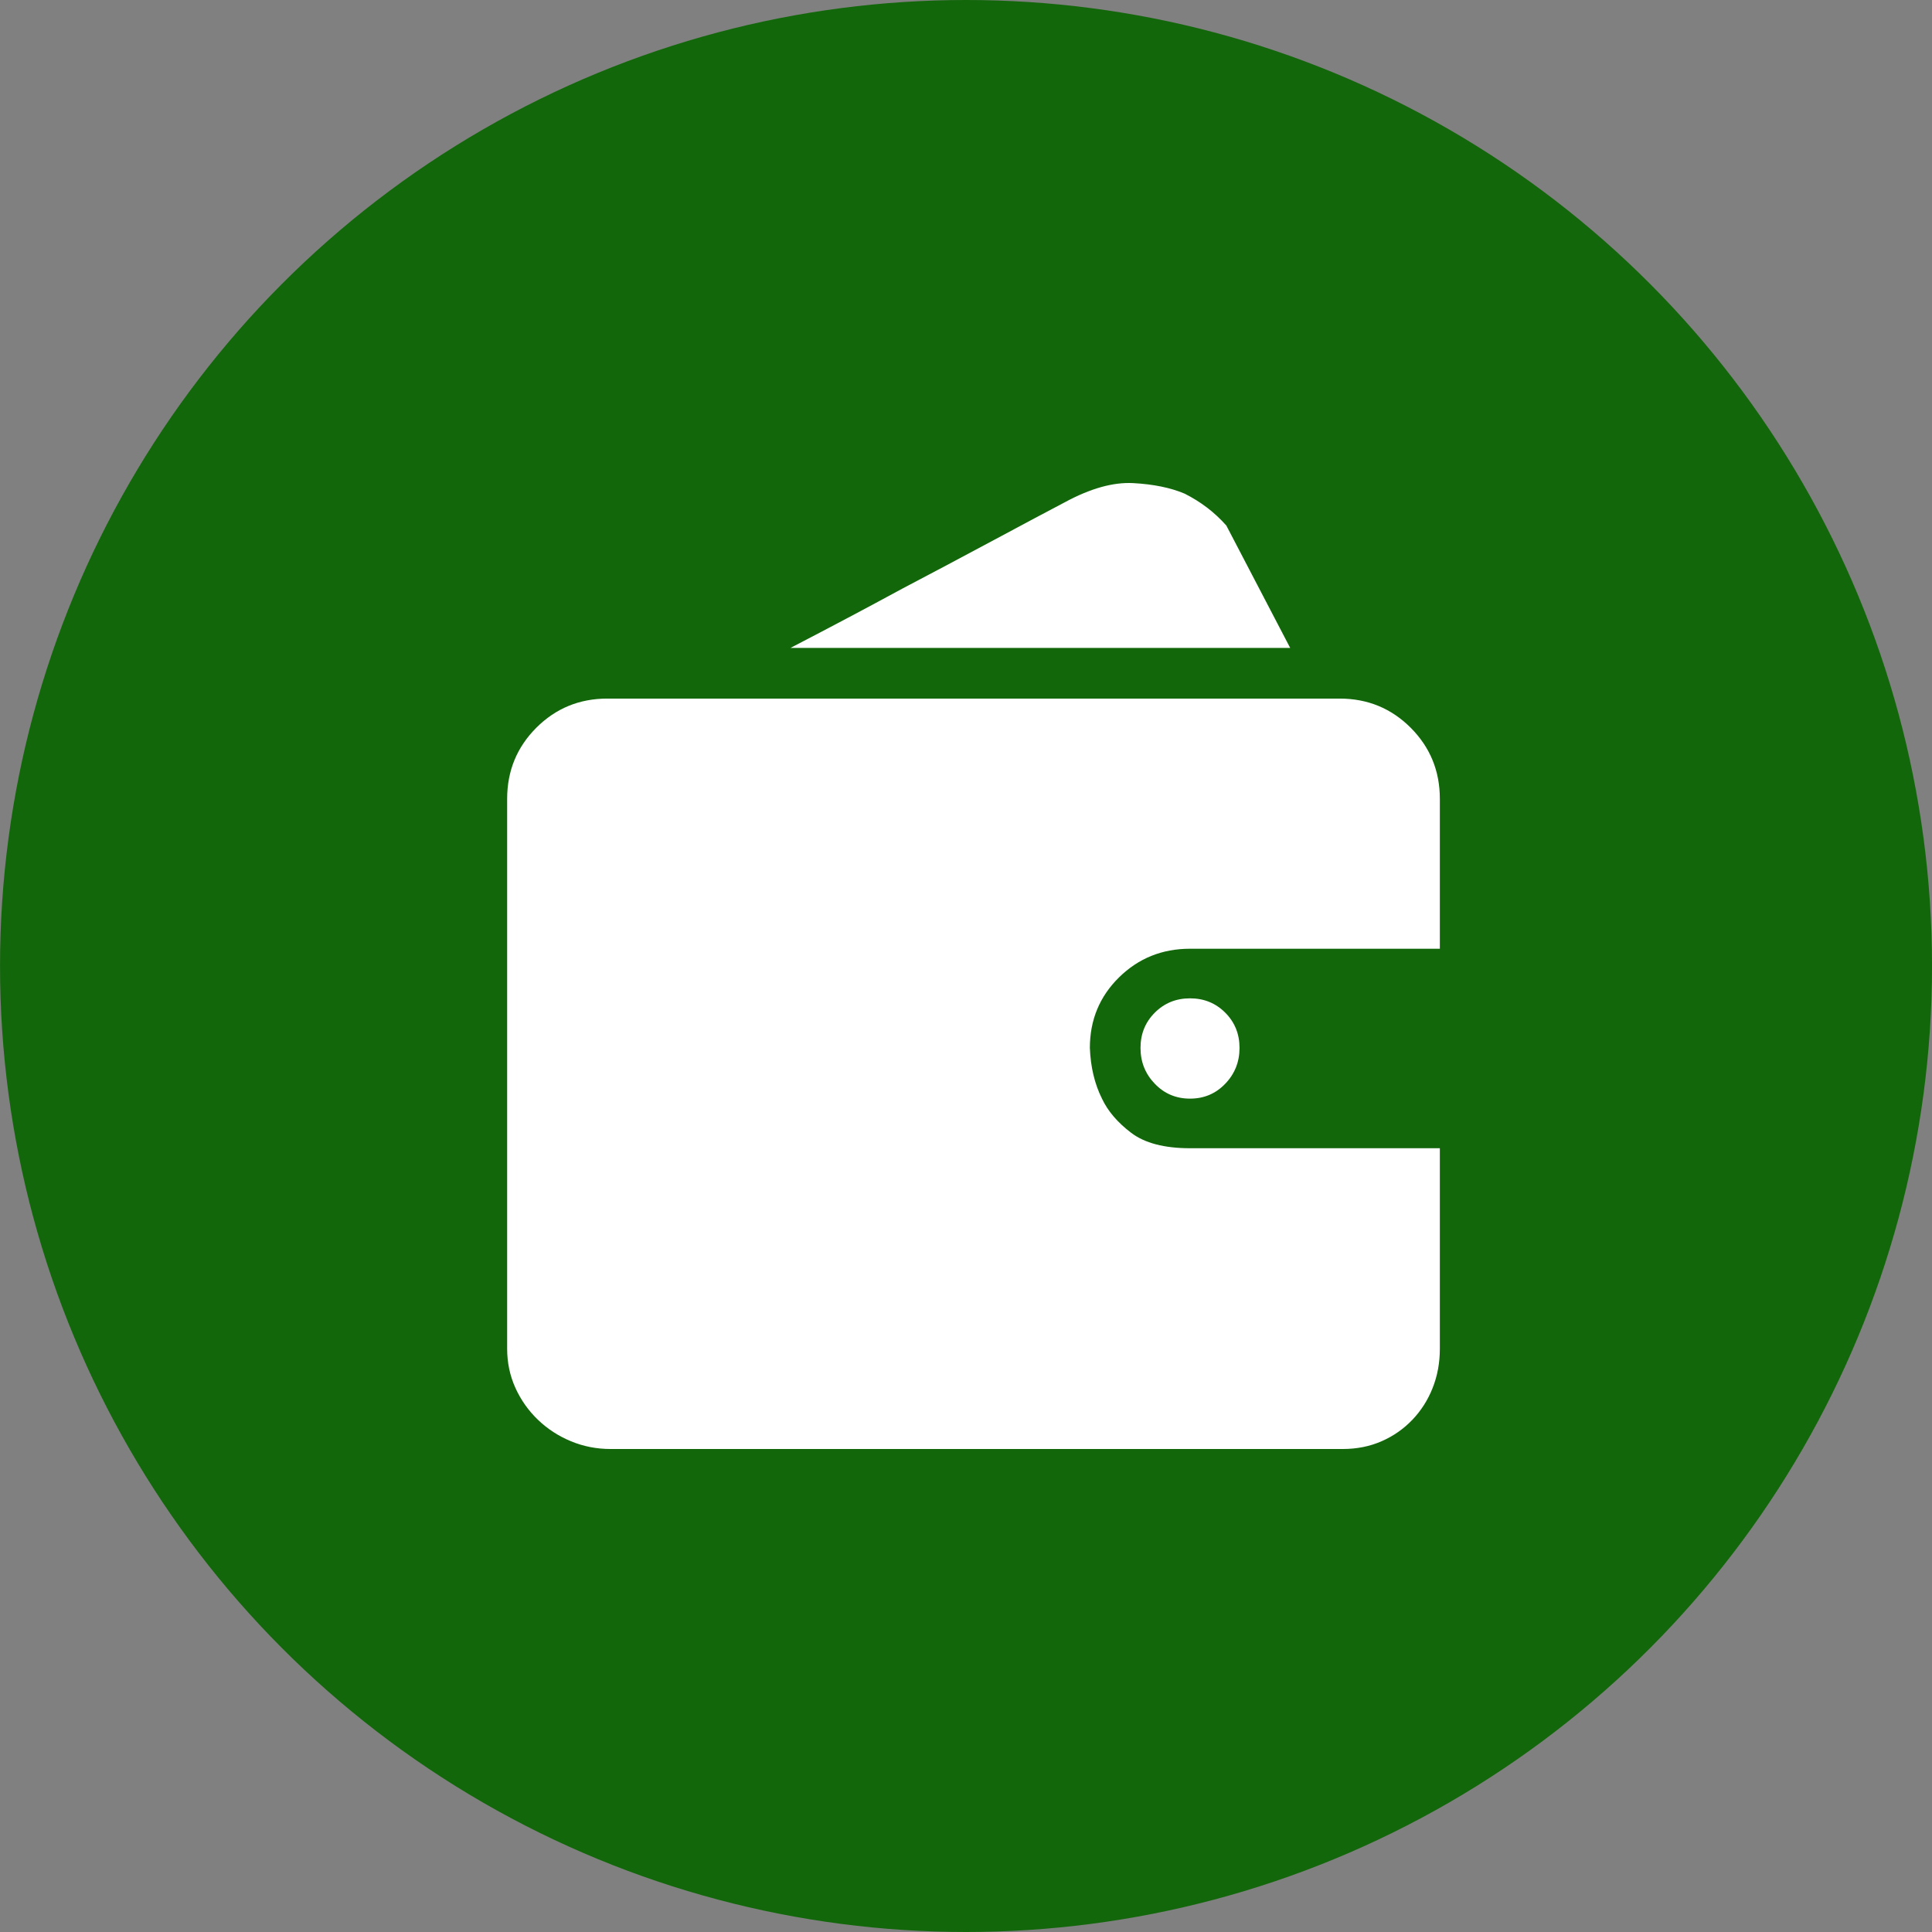
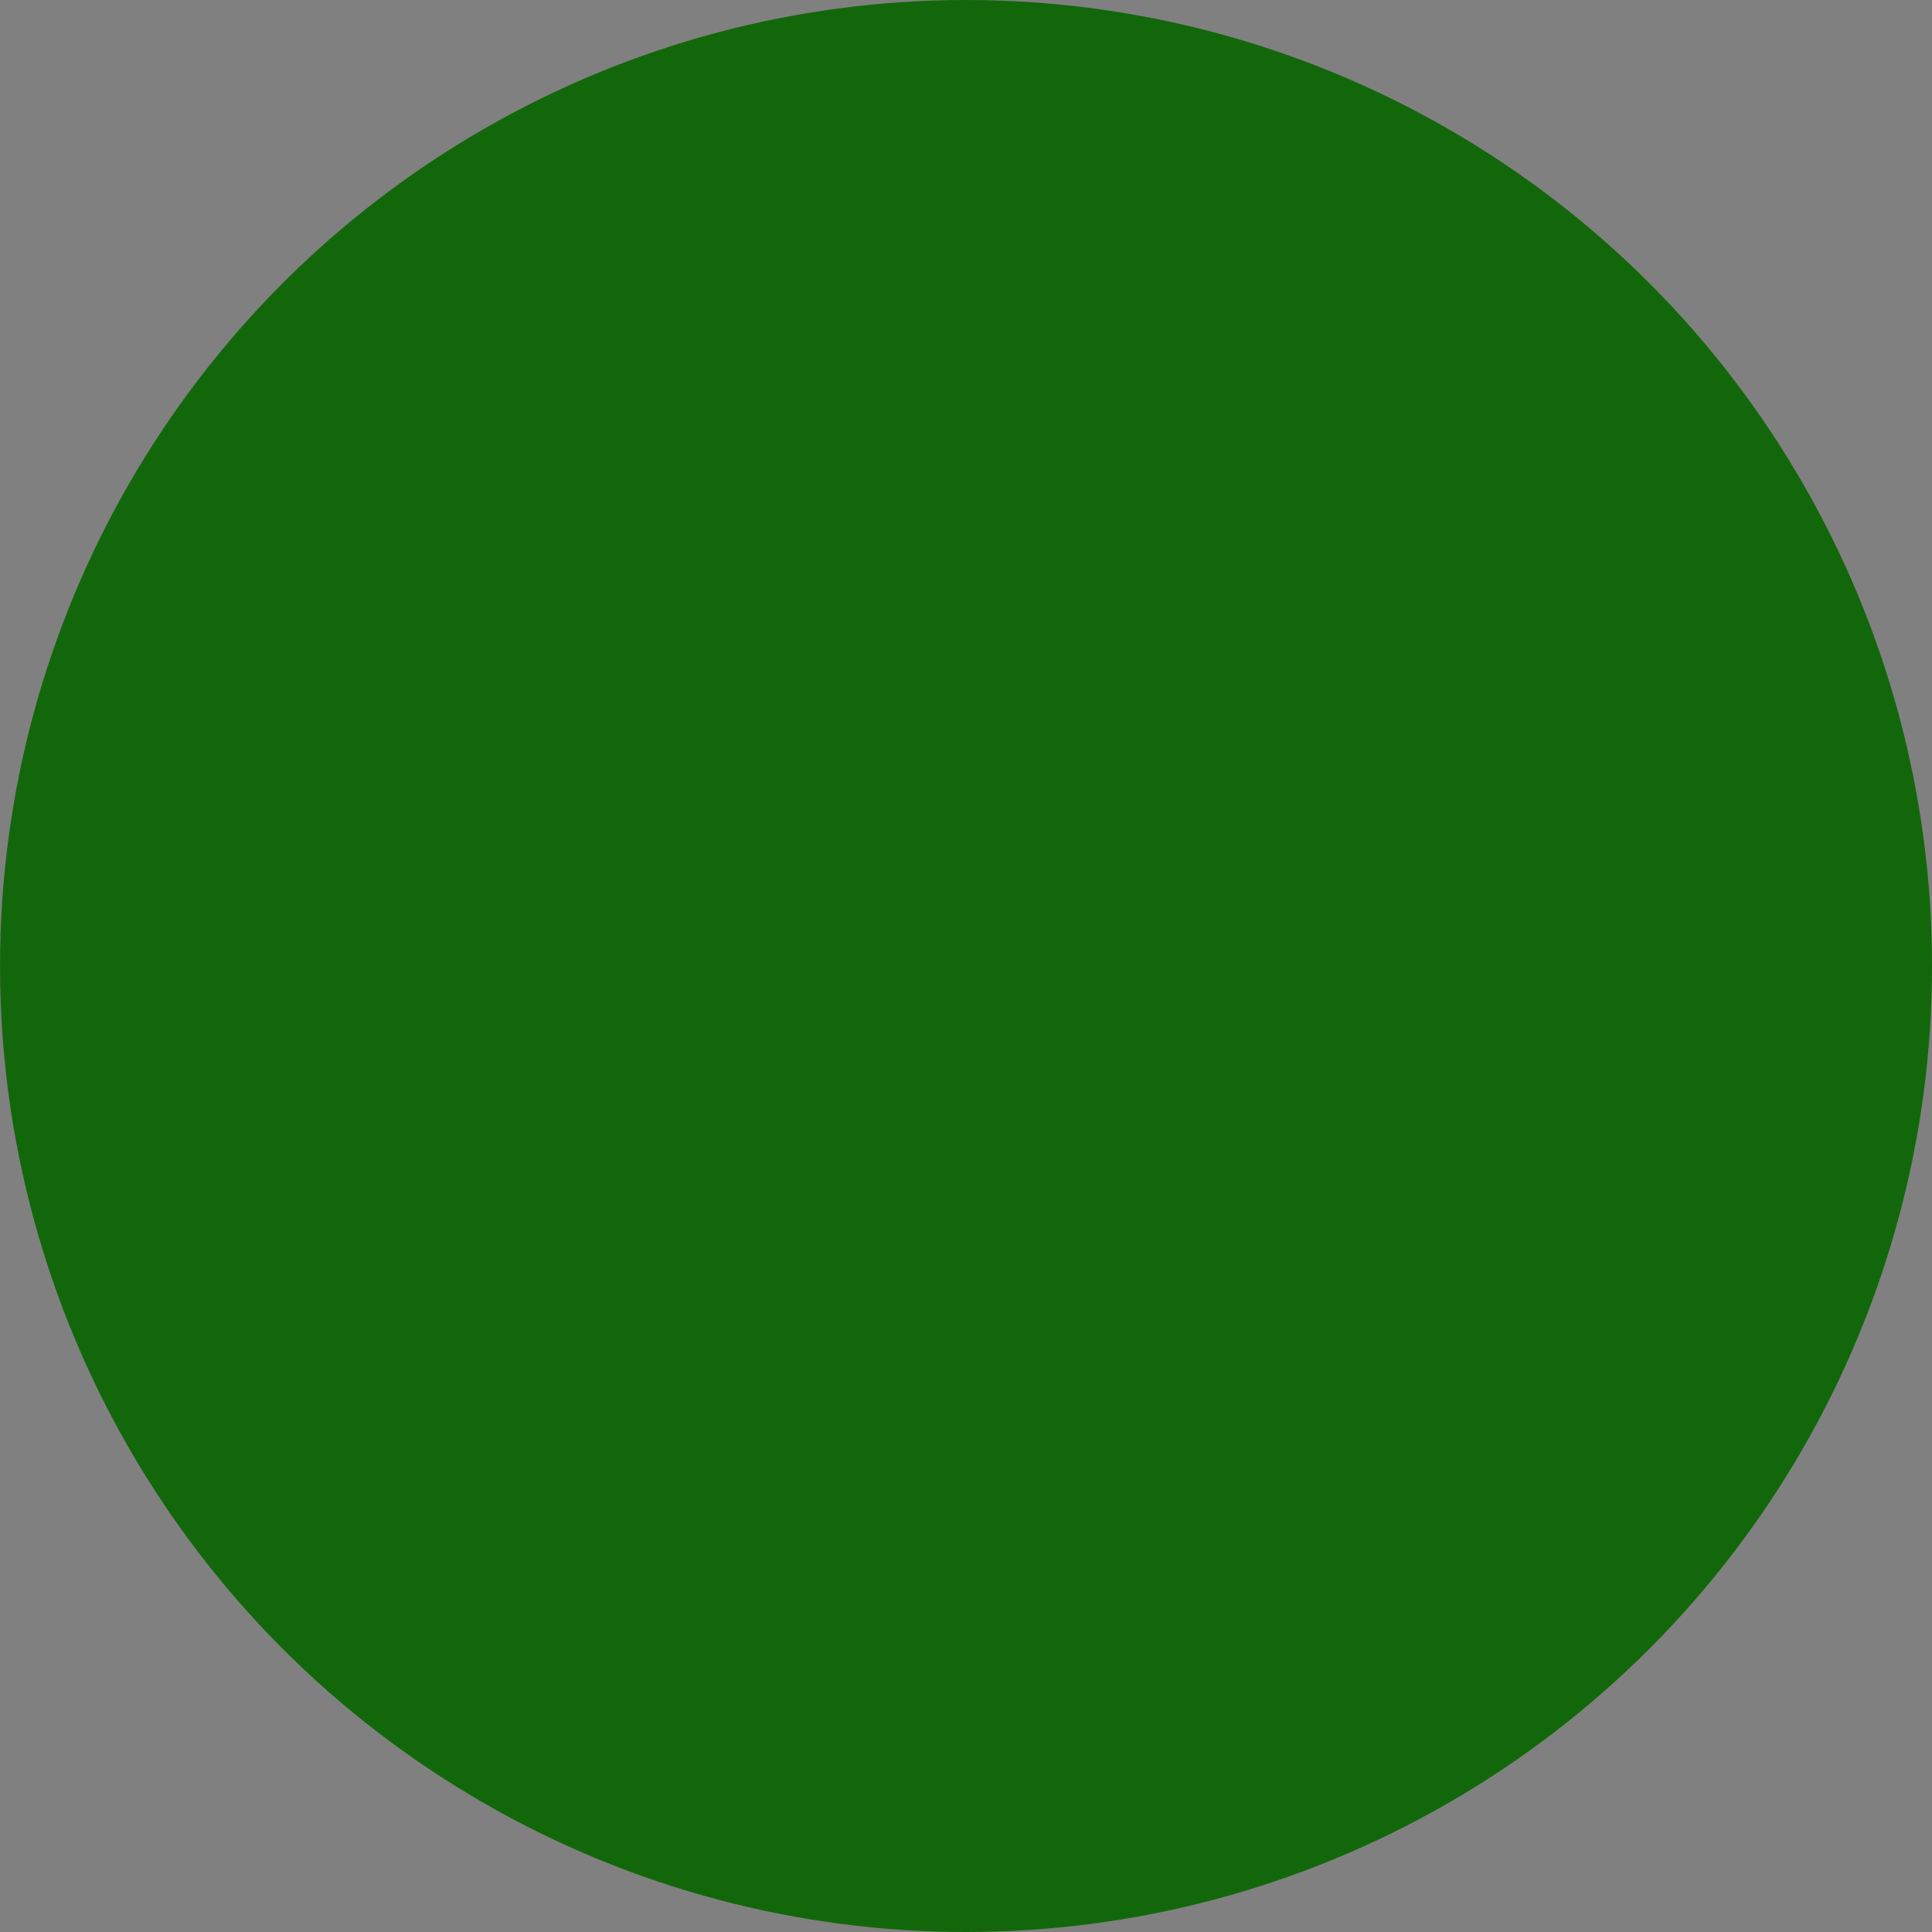
<svg xmlns="http://www.w3.org/2000/svg" width="80" height="80" viewBox="0 0 80 80" fill="none">
  <rect x="0" y="0" width="80" height="80" fill="#808080" stroke="none" />
  <circle cx="40.001" cy="40" r="40" fill="#13670B" />
-   <path d="M59.621 55.849C59.621 56.427 59.522 56.967 59.324 57.468C59.127 57.969 58.846 58.41 58.482 58.791C58.117 59.172 57.692 59.468 57.205 59.68C56.72 59.892 56.188 59.999 55.611 60H25.284C24.707 60 24.16 59.894 23.644 59.68C23.128 59.467 22.672 59.171 22.276 58.791C21.88 58.411 21.569 57.971 21.341 57.468C21.114 56.966 21 56.426 21 55.849L21 33.079C21 31.923 21.402 30.942 22.207 30.135C23.012 29.33 23.992 28.927 25.147 28.927H55.473C56.628 28.927 57.608 29.33 58.414 30.135C59.218 30.942 59.621 31.923 59.621 33.079V39.285H49.276C48.121 39.285 47.141 39.68 46.336 40.471C45.531 41.264 45.129 42.237 45.129 43.392C45.159 44.184 45.326 44.883 45.63 45.492C45.873 46.009 46.276 46.48 46.838 46.907C47.399 47.333 48.212 47.546 49.276 47.546H59.621V55.851V55.849H59.621ZM53.423 26.828H32.733C34.374 25.977 35.924 25.155 37.382 24.364C38.659 23.694 39.92 23.024 41.165 22.356C42.41 21.687 43.383 21.17 44.082 20.803C45.145 20.225 46.094 19.959 46.929 20.005C47.764 20.051 48.471 20.195 49.048 20.439C49.718 20.774 50.294 21.214 50.78 21.762L53.423 26.828ZM47.226 43.392C47.226 42.814 47.422 42.328 47.818 41.932C48.212 41.537 48.698 41.339 49.276 41.339C49.854 41.339 50.339 41.537 50.734 41.932C51.129 42.328 51.326 42.814 51.326 43.392C51.326 43.971 51.129 44.465 50.734 44.876C50.339 45.287 49.854 45.492 49.276 45.492C48.698 45.492 48.212 45.287 47.818 44.876C47.422 44.465 47.226 43.971 47.226 43.392Z" fill="white" />
</svg>